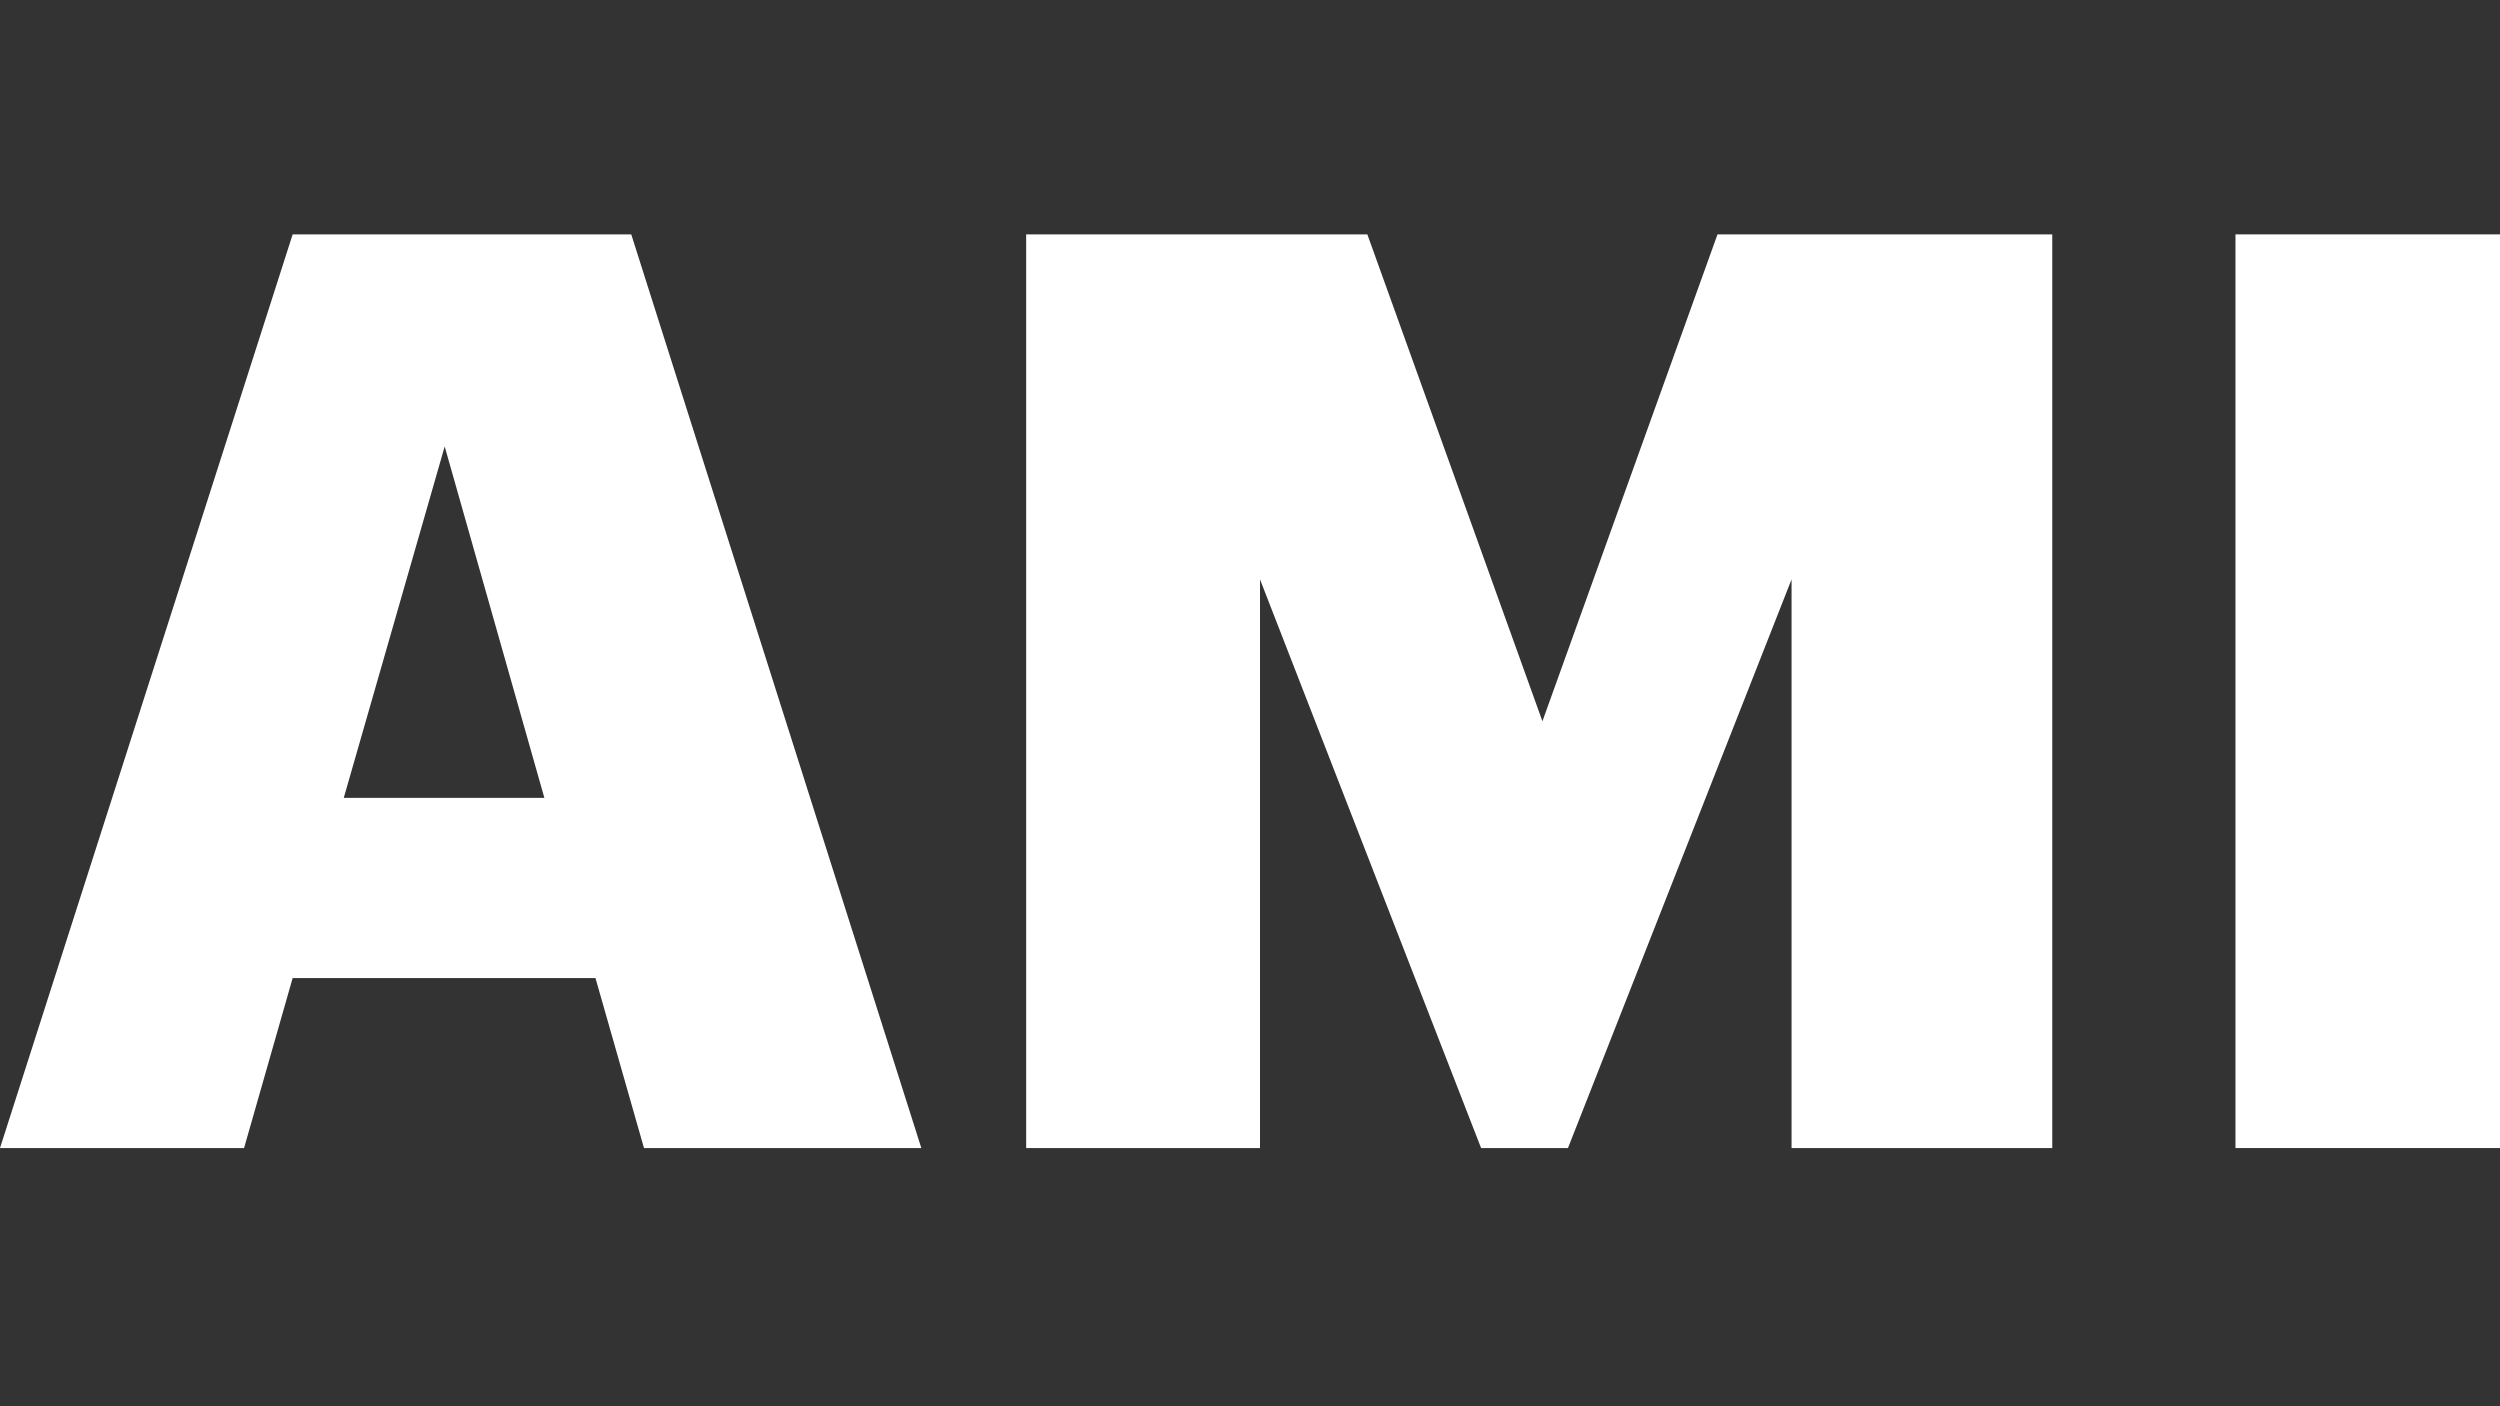
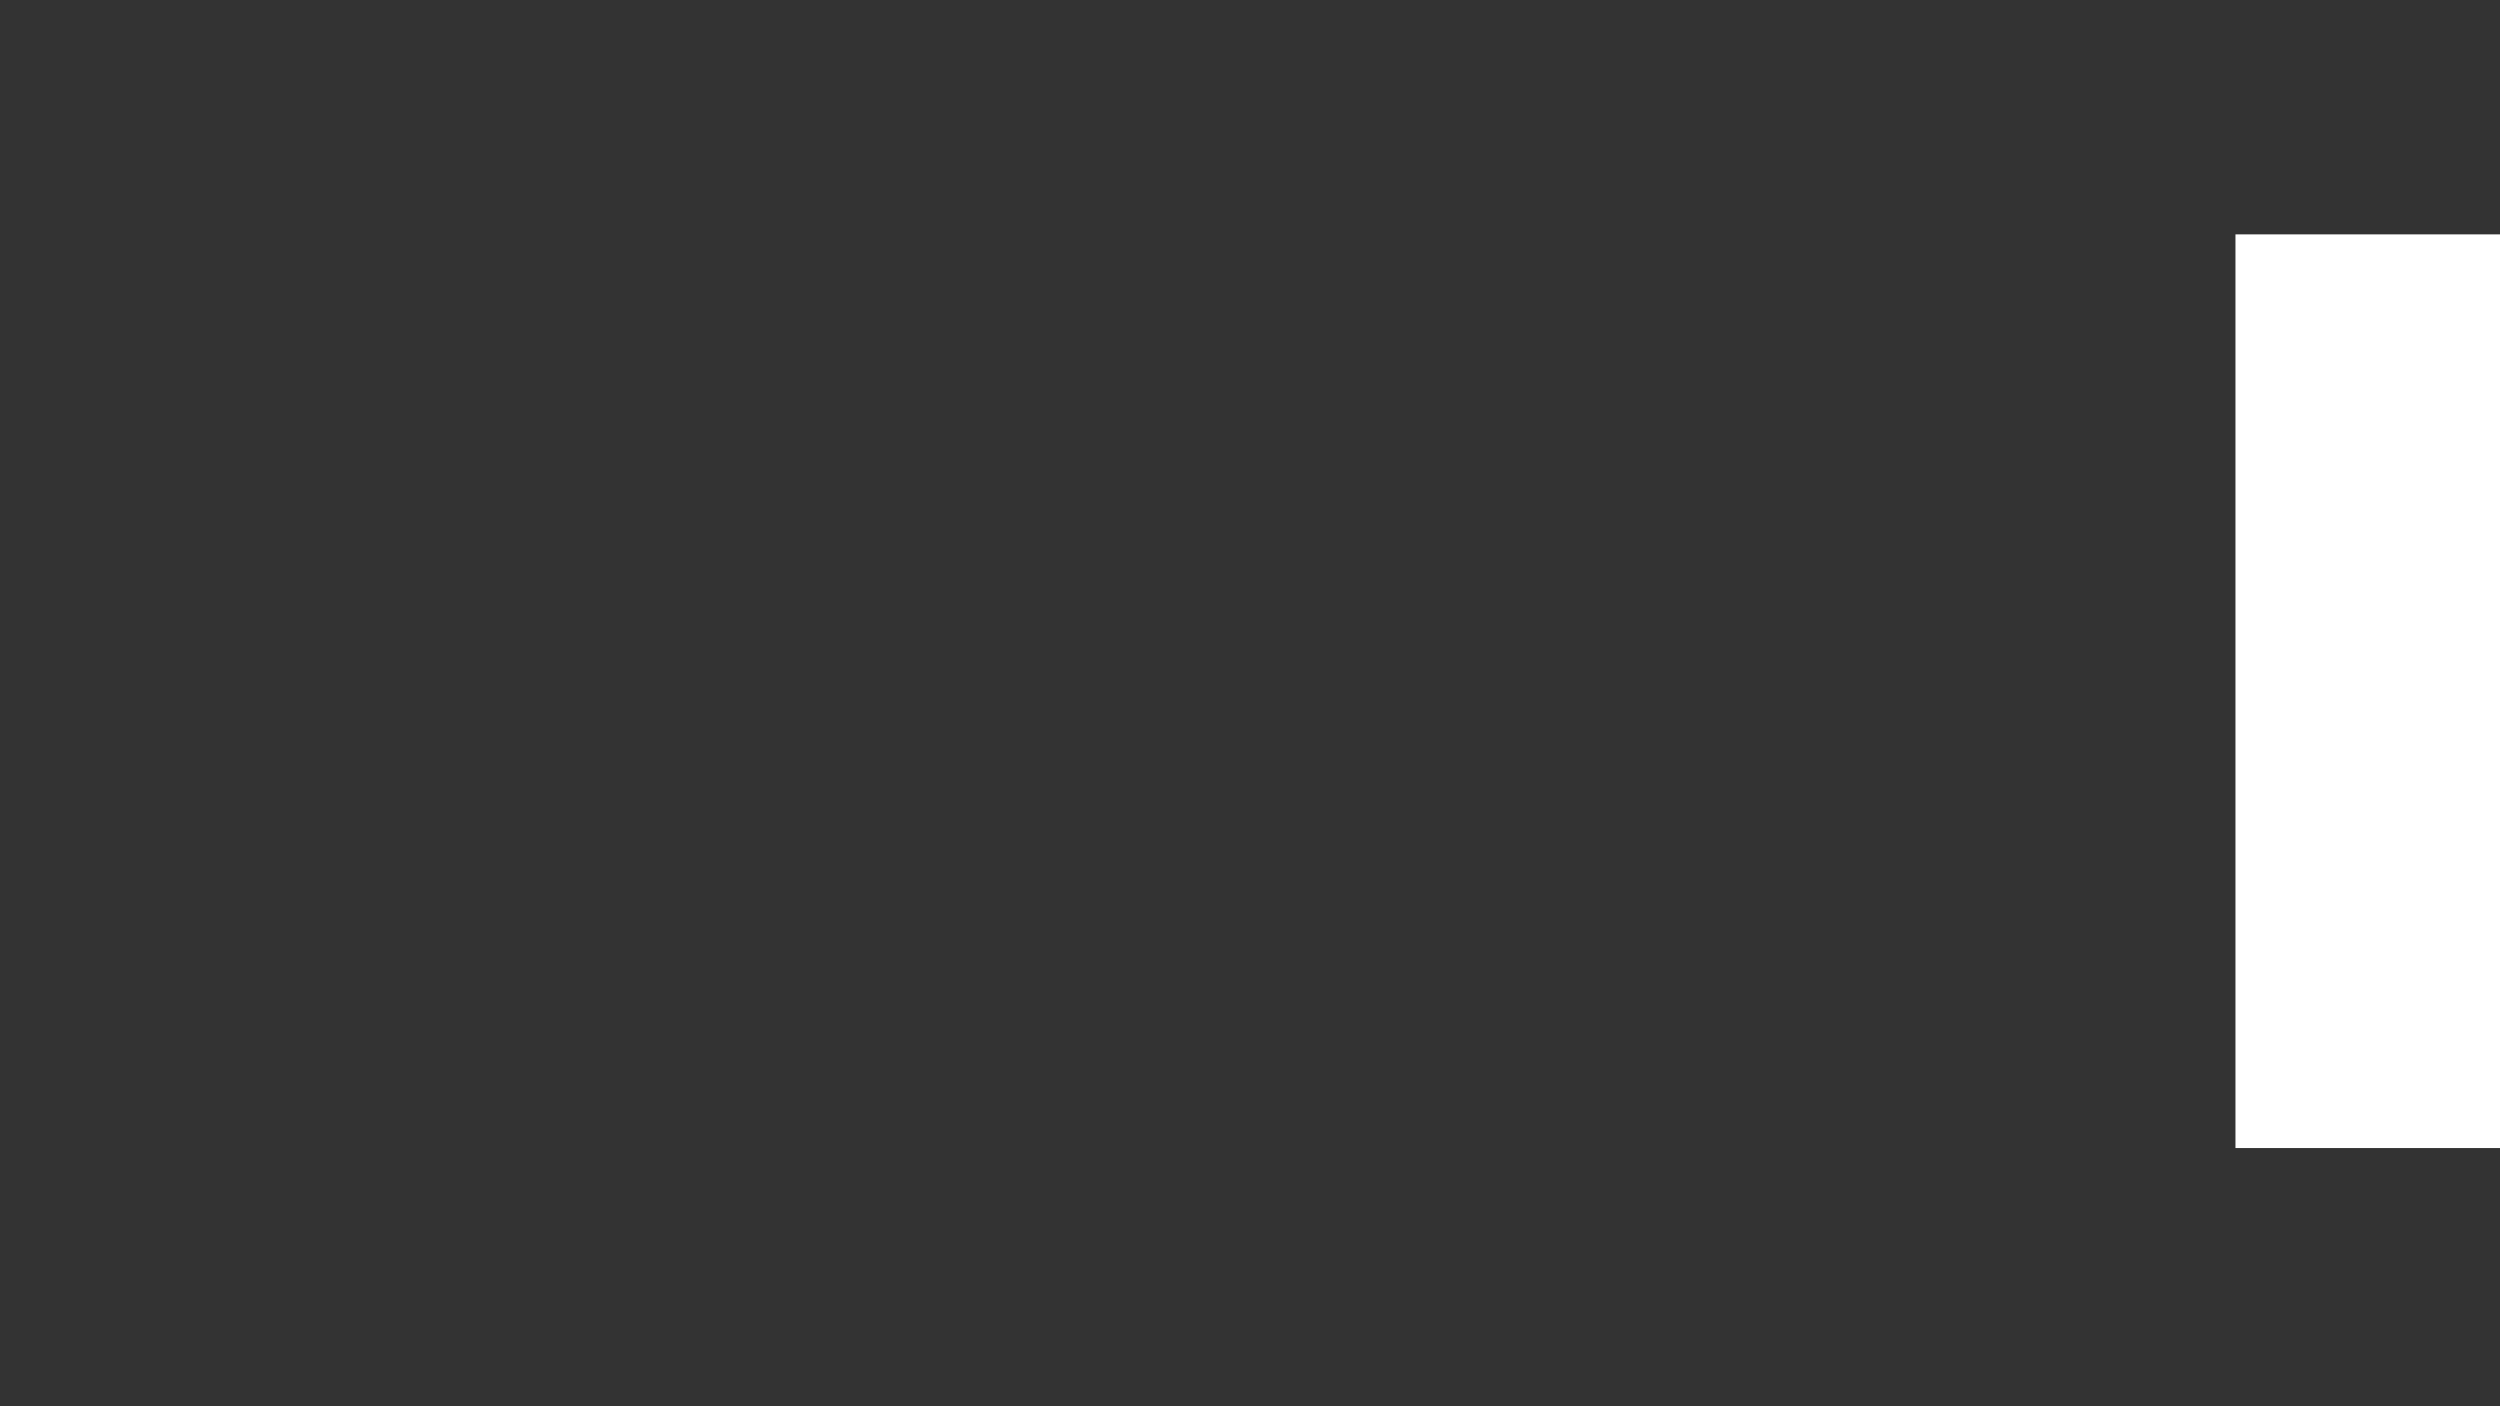
<svg xmlns="http://www.w3.org/2000/svg" width="32" height="18" viewBox="0 0 32 18" fill="none">
  <rect x="0" y="0" width="32" height="18" fill="#333333" stroke="none" />
-   <path d="M0 14.695L3.746 3H8.08L11.793 14.695H8.243L7.622 12.519H3.746L3.124 14.695H0ZM5.692 5.715L4.4 10.213H6.968L5.692 5.715Z" fill="white" />
-   <path d="M13.135 14.695V3H17.502L19.743 9.232L21.984 3H26.269V14.695H22.932V7.416L20.07 14.695H18.958L16.128 7.416V14.695H13.135Z" fill="white" />
  <path d="M28.614 14.695V3H32V14.695H28.614Z" fill="white" />
</svg>